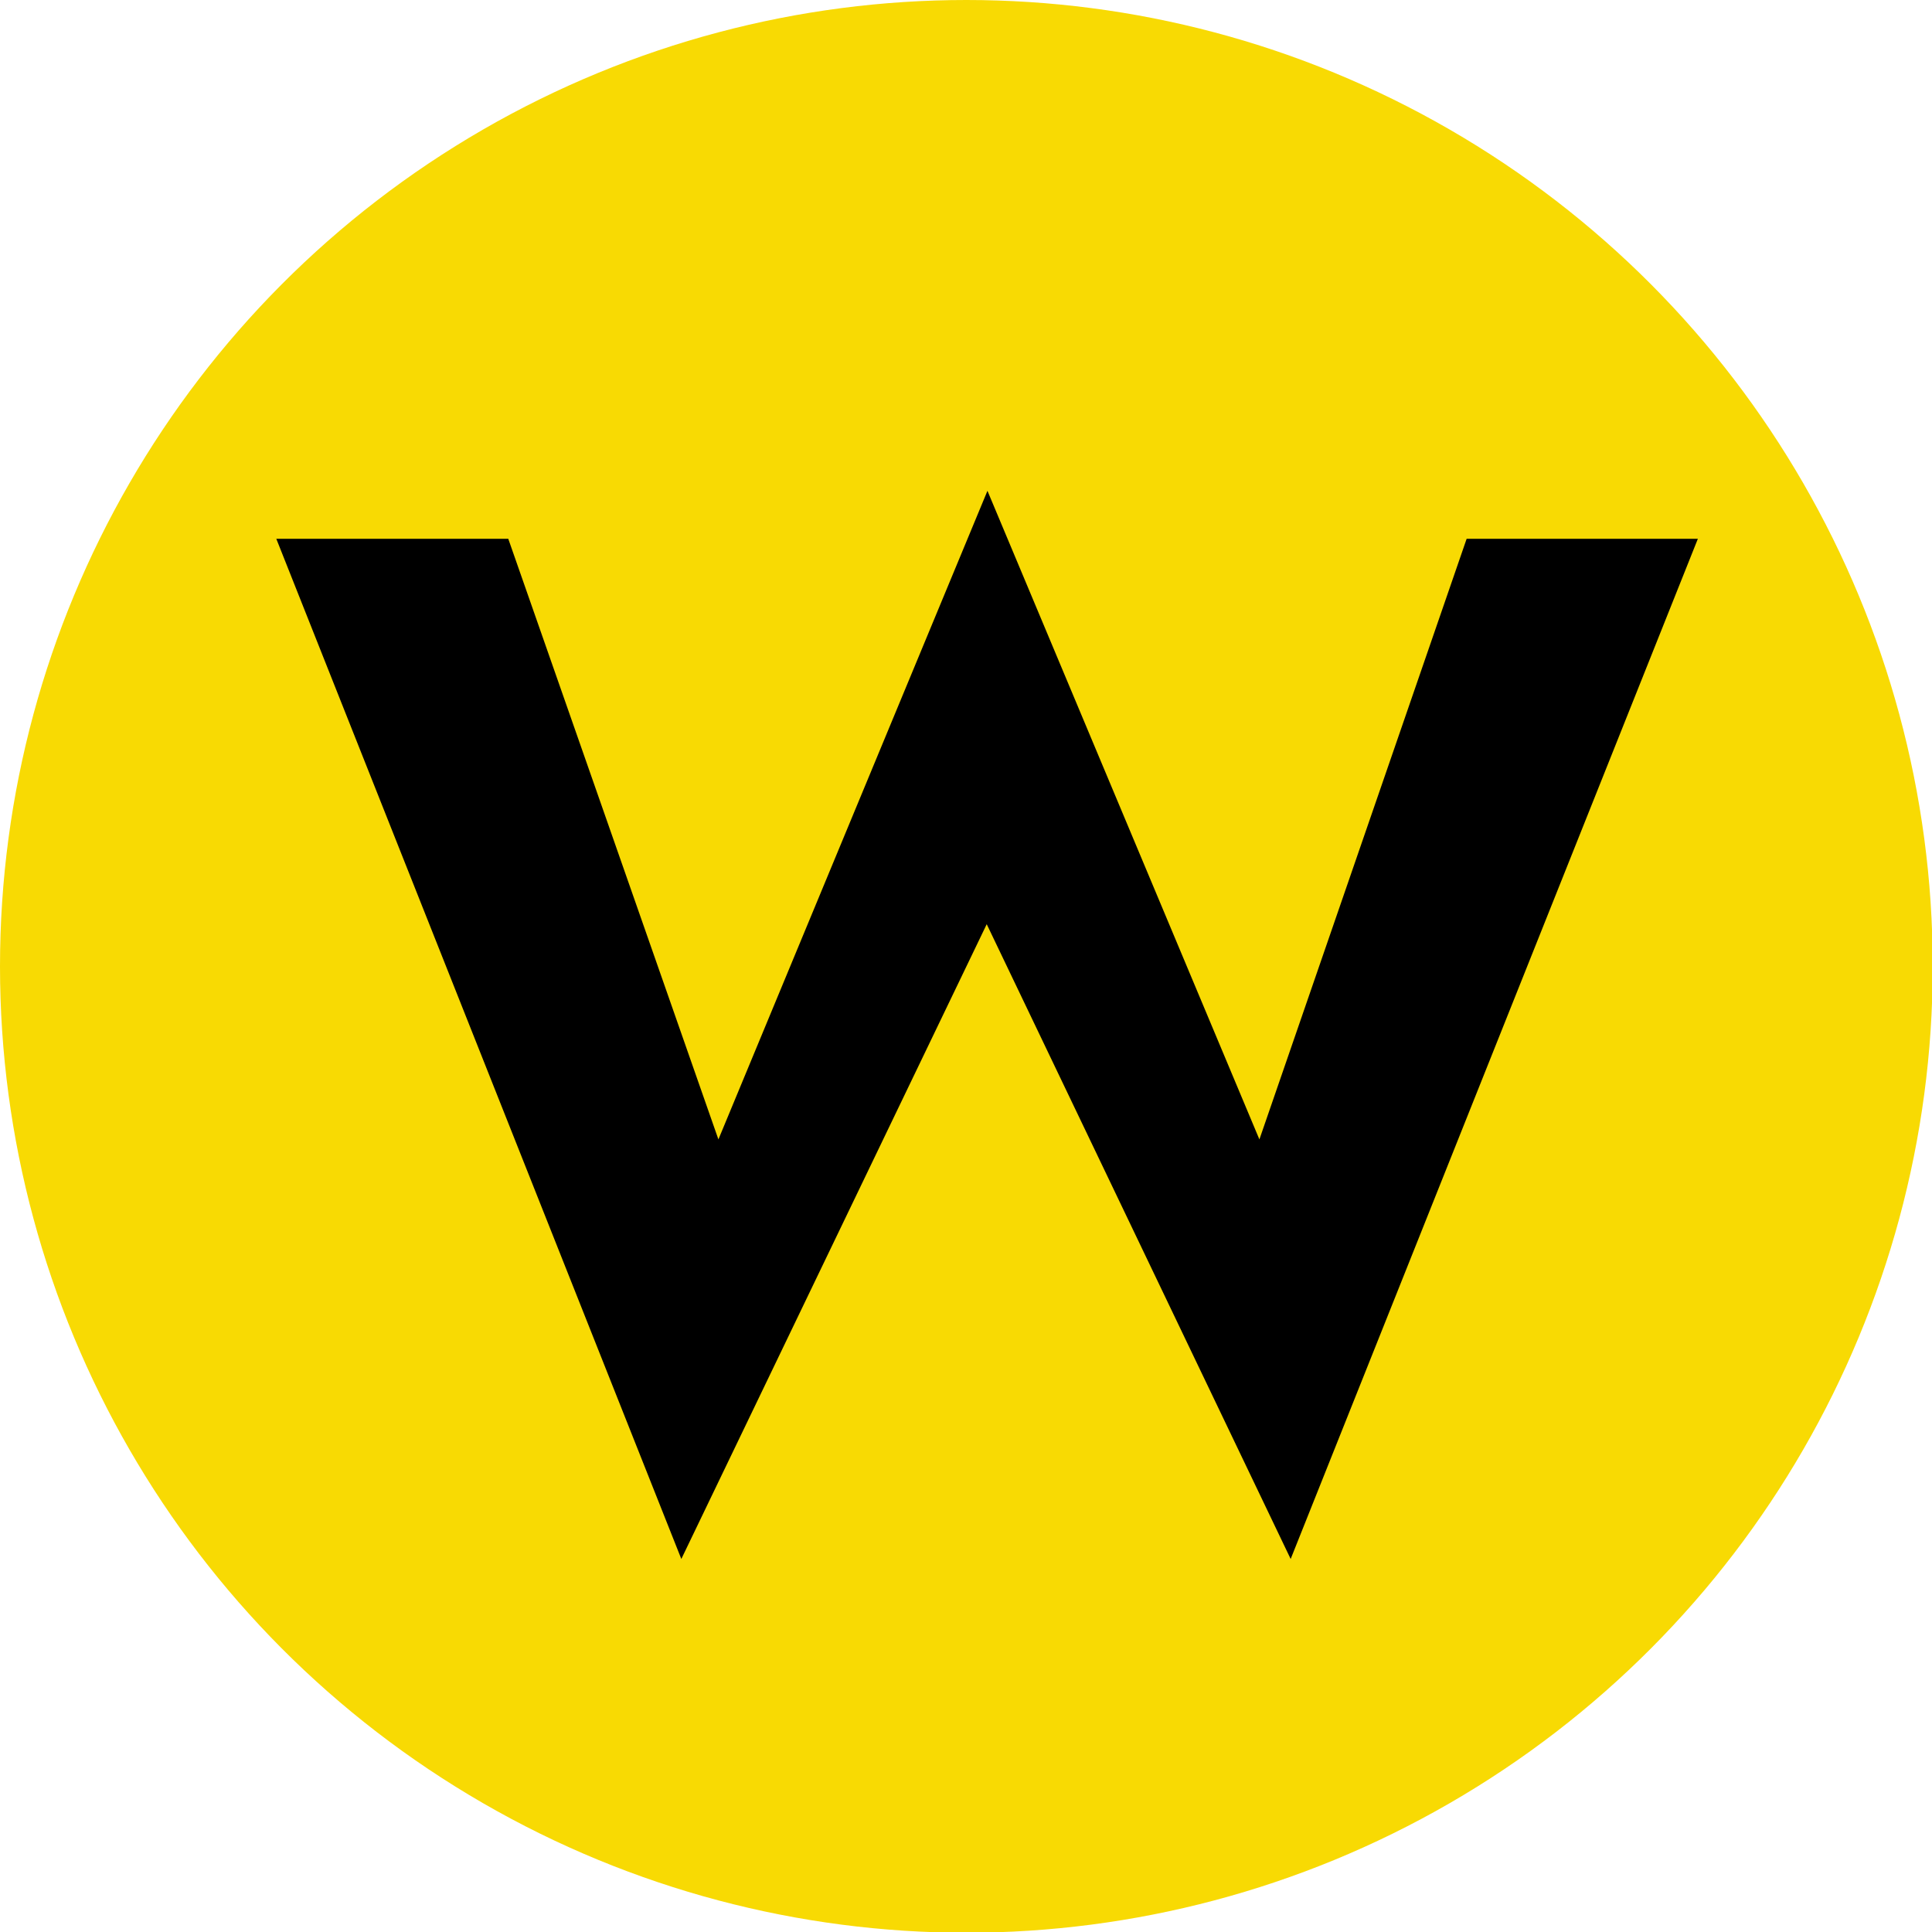
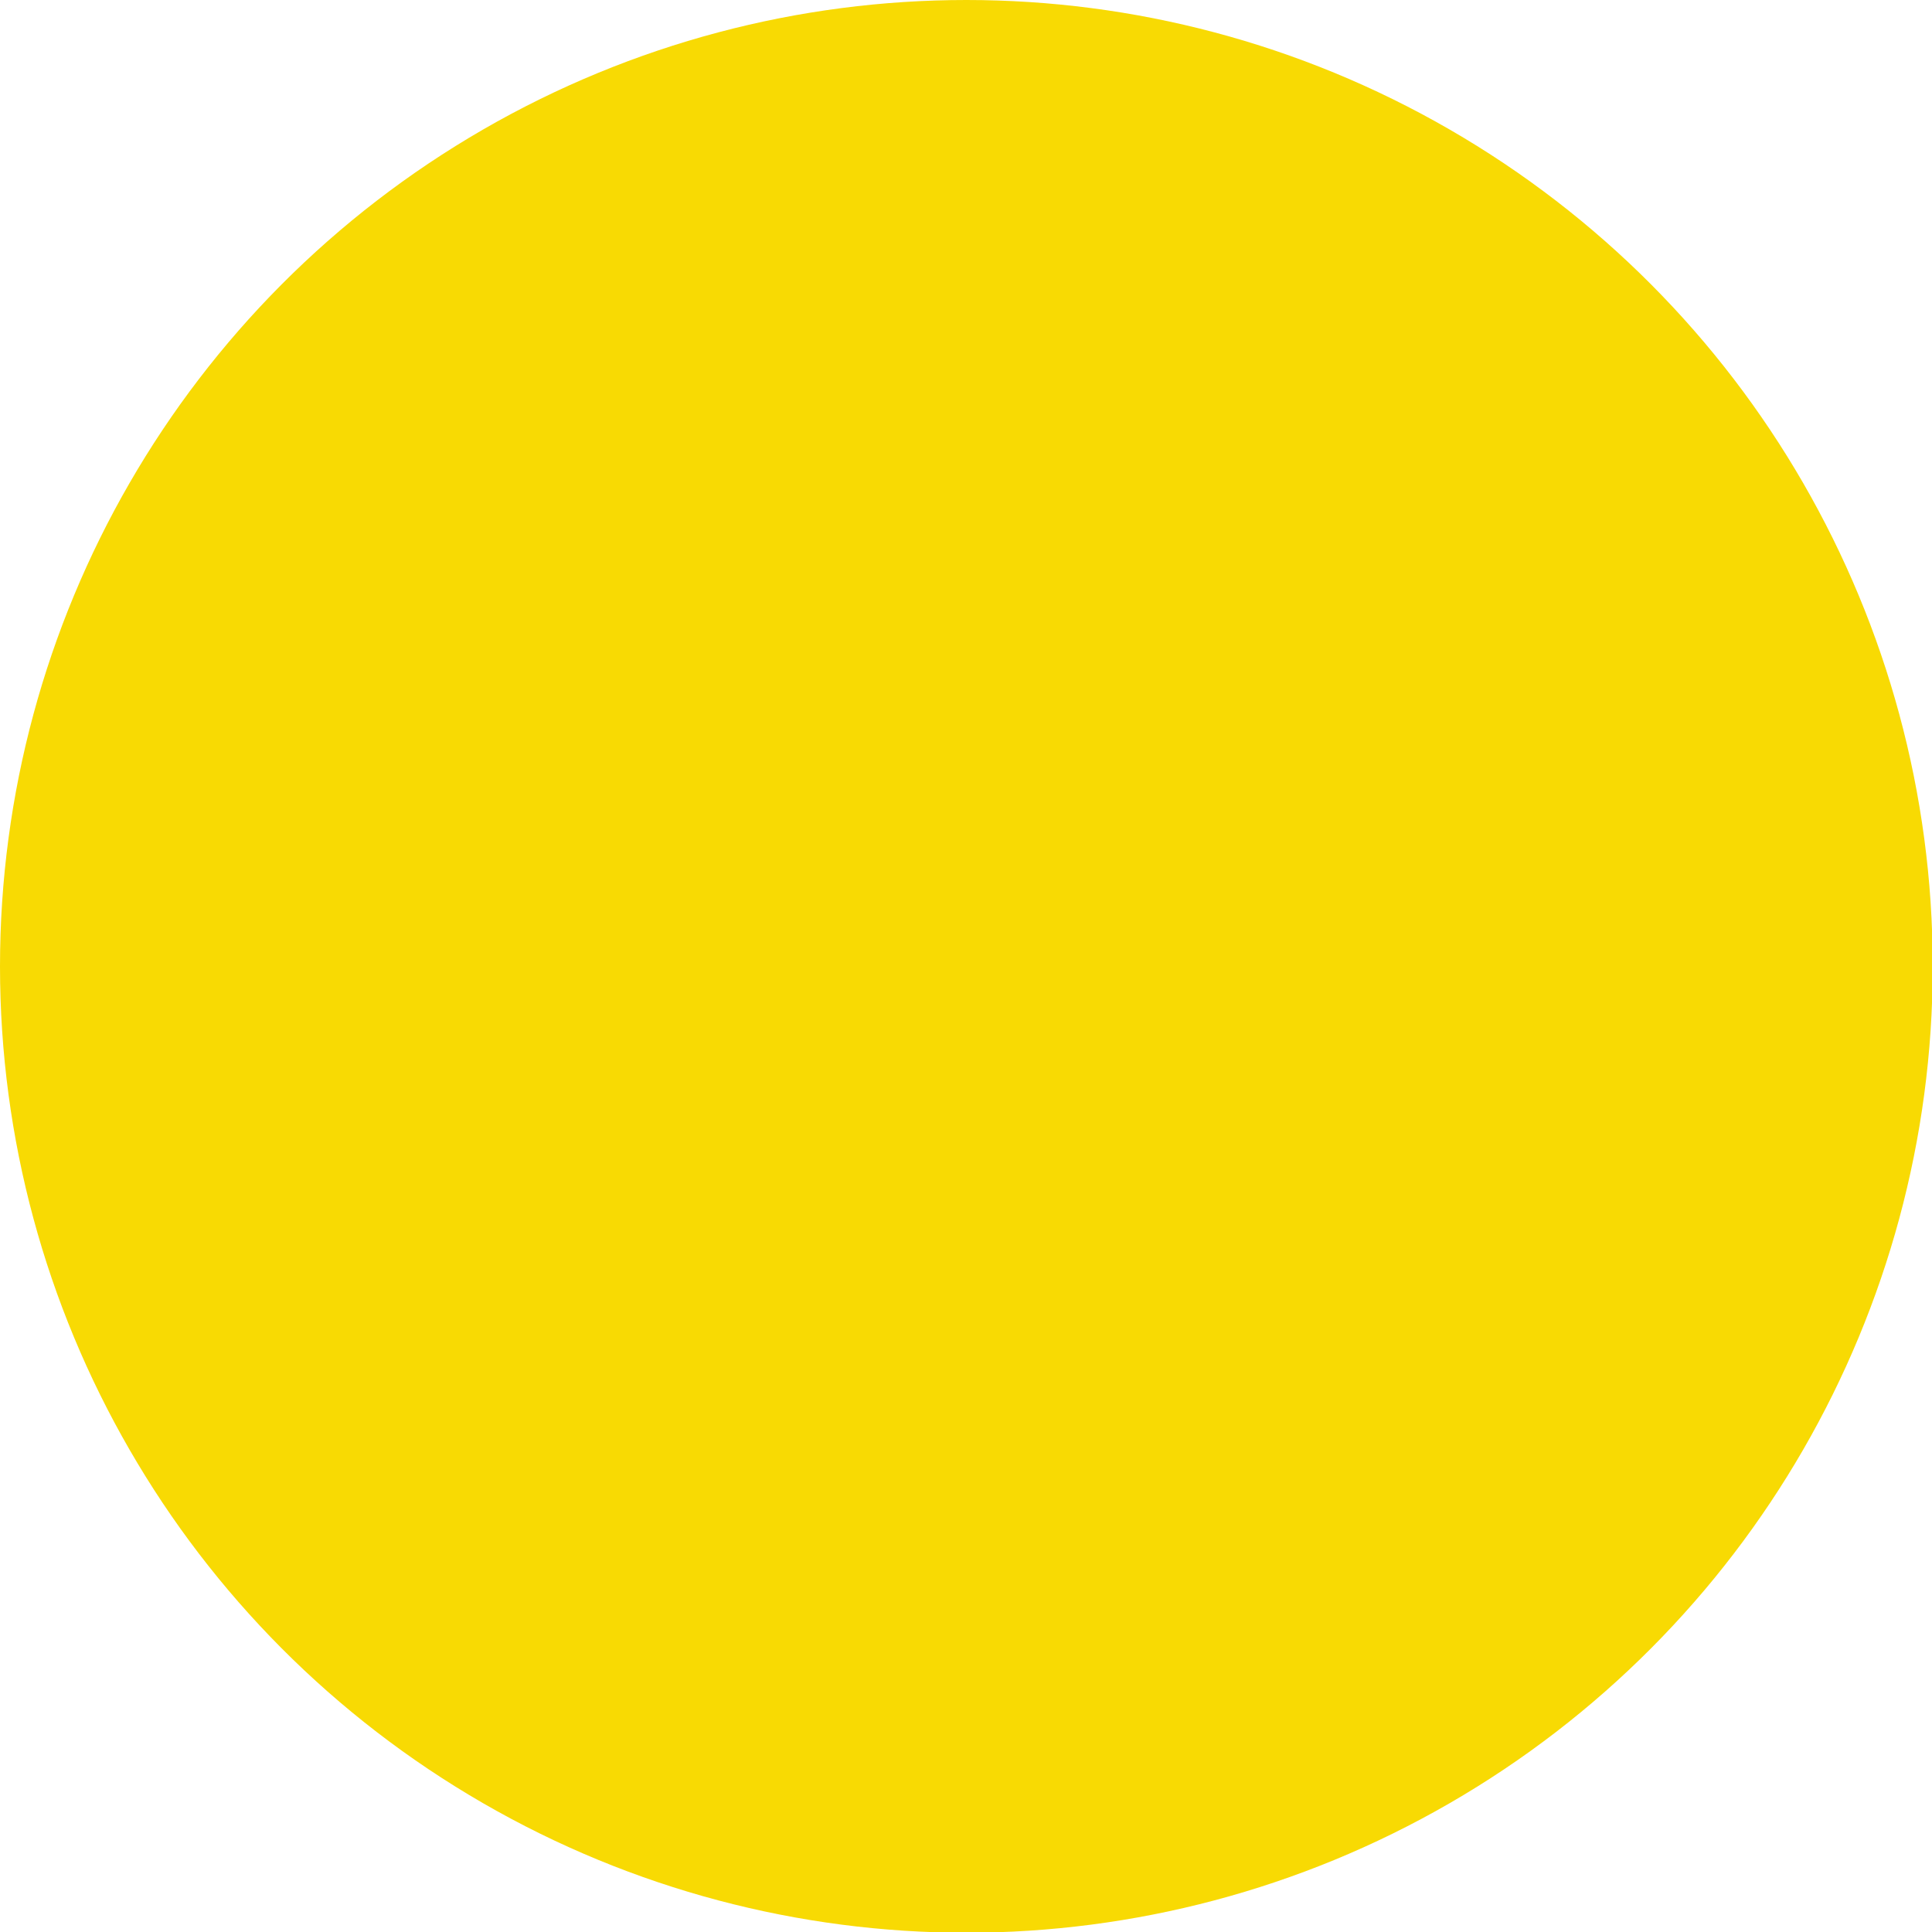
<svg xmlns="http://www.w3.org/2000/svg" id="Layer_2" viewBox="0 0 26.57 26.57">
  <defs>
    <style>.cls-1{fill:#000;}.cls-1,.cls-2{stroke-width:0px;}.cls-2{fill:#f8da03;}</style>
  </defs>
  <g id="Layer_1-2">
    <circle class="cls-2" cx="13.29" cy="13.29" r="13.29" />
-     <path class="cls-1" d="M20.16,7.41h3.19l-5.6,14.03-4.18-8.73-4.2,8.73L3.8,7.41h3.19l2.89,8.26,3.7-8.92,3.74,8.92,2.85-8.26Z" />
  </g>
</svg>